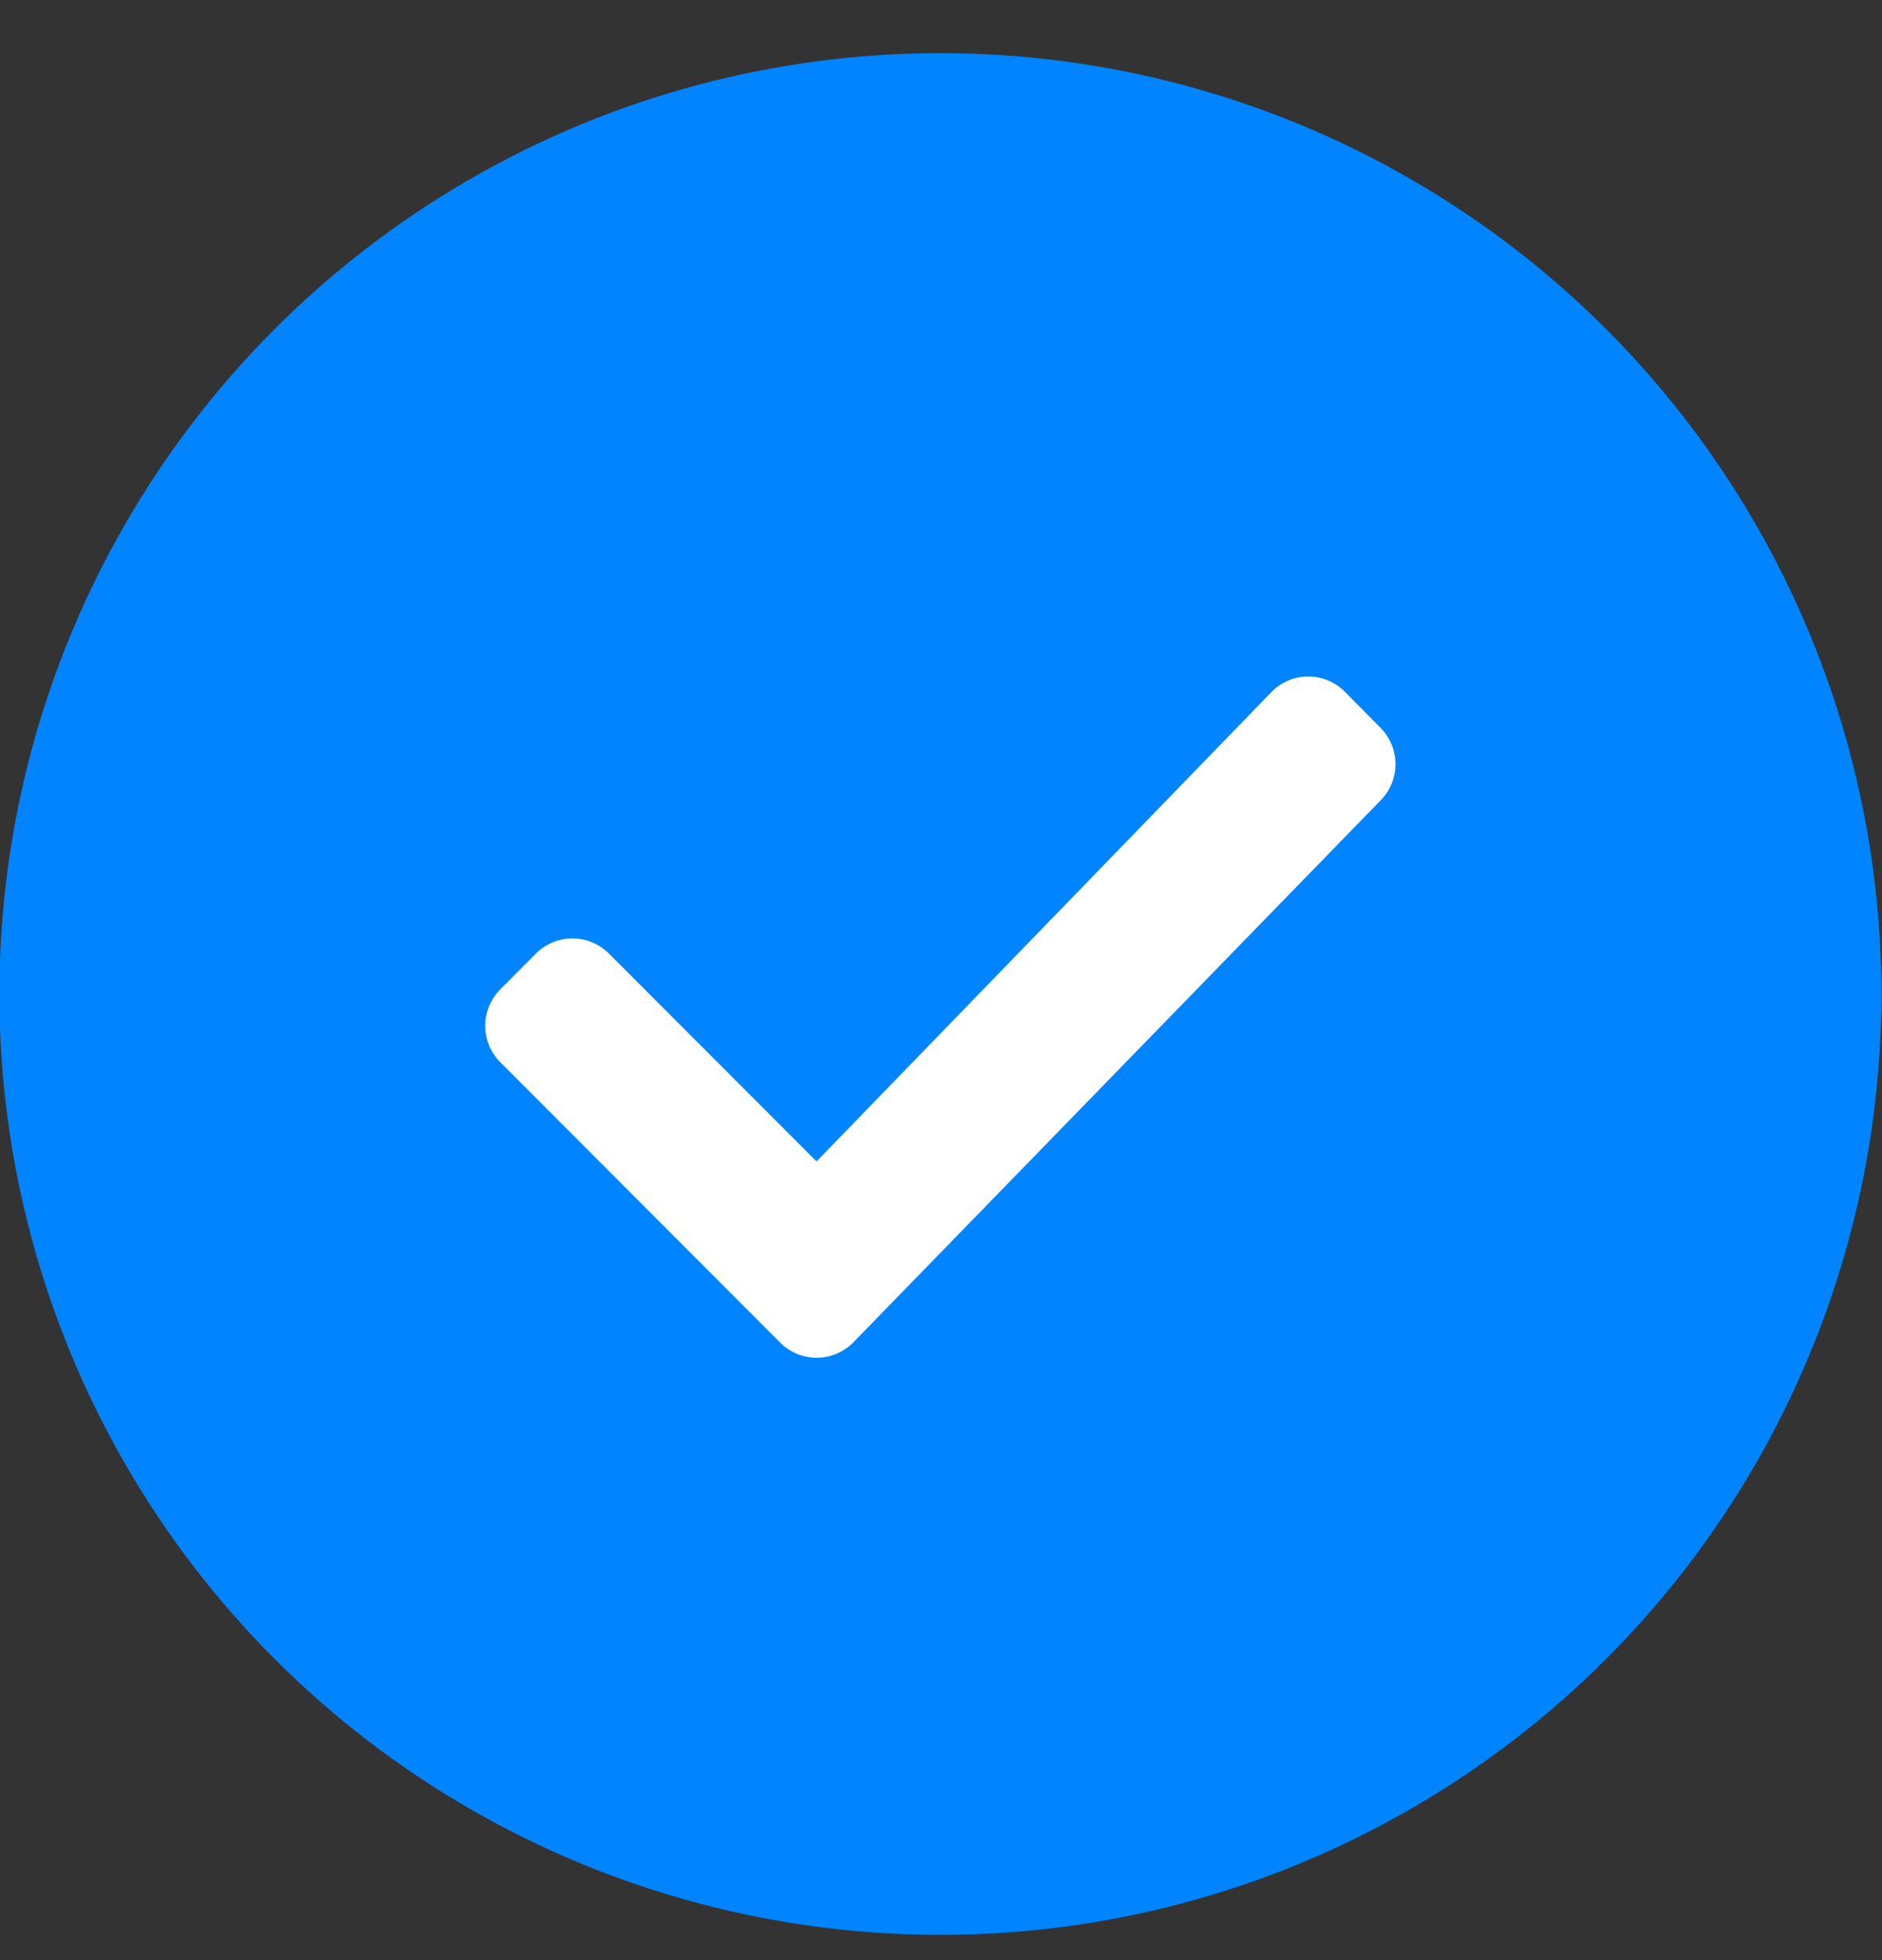
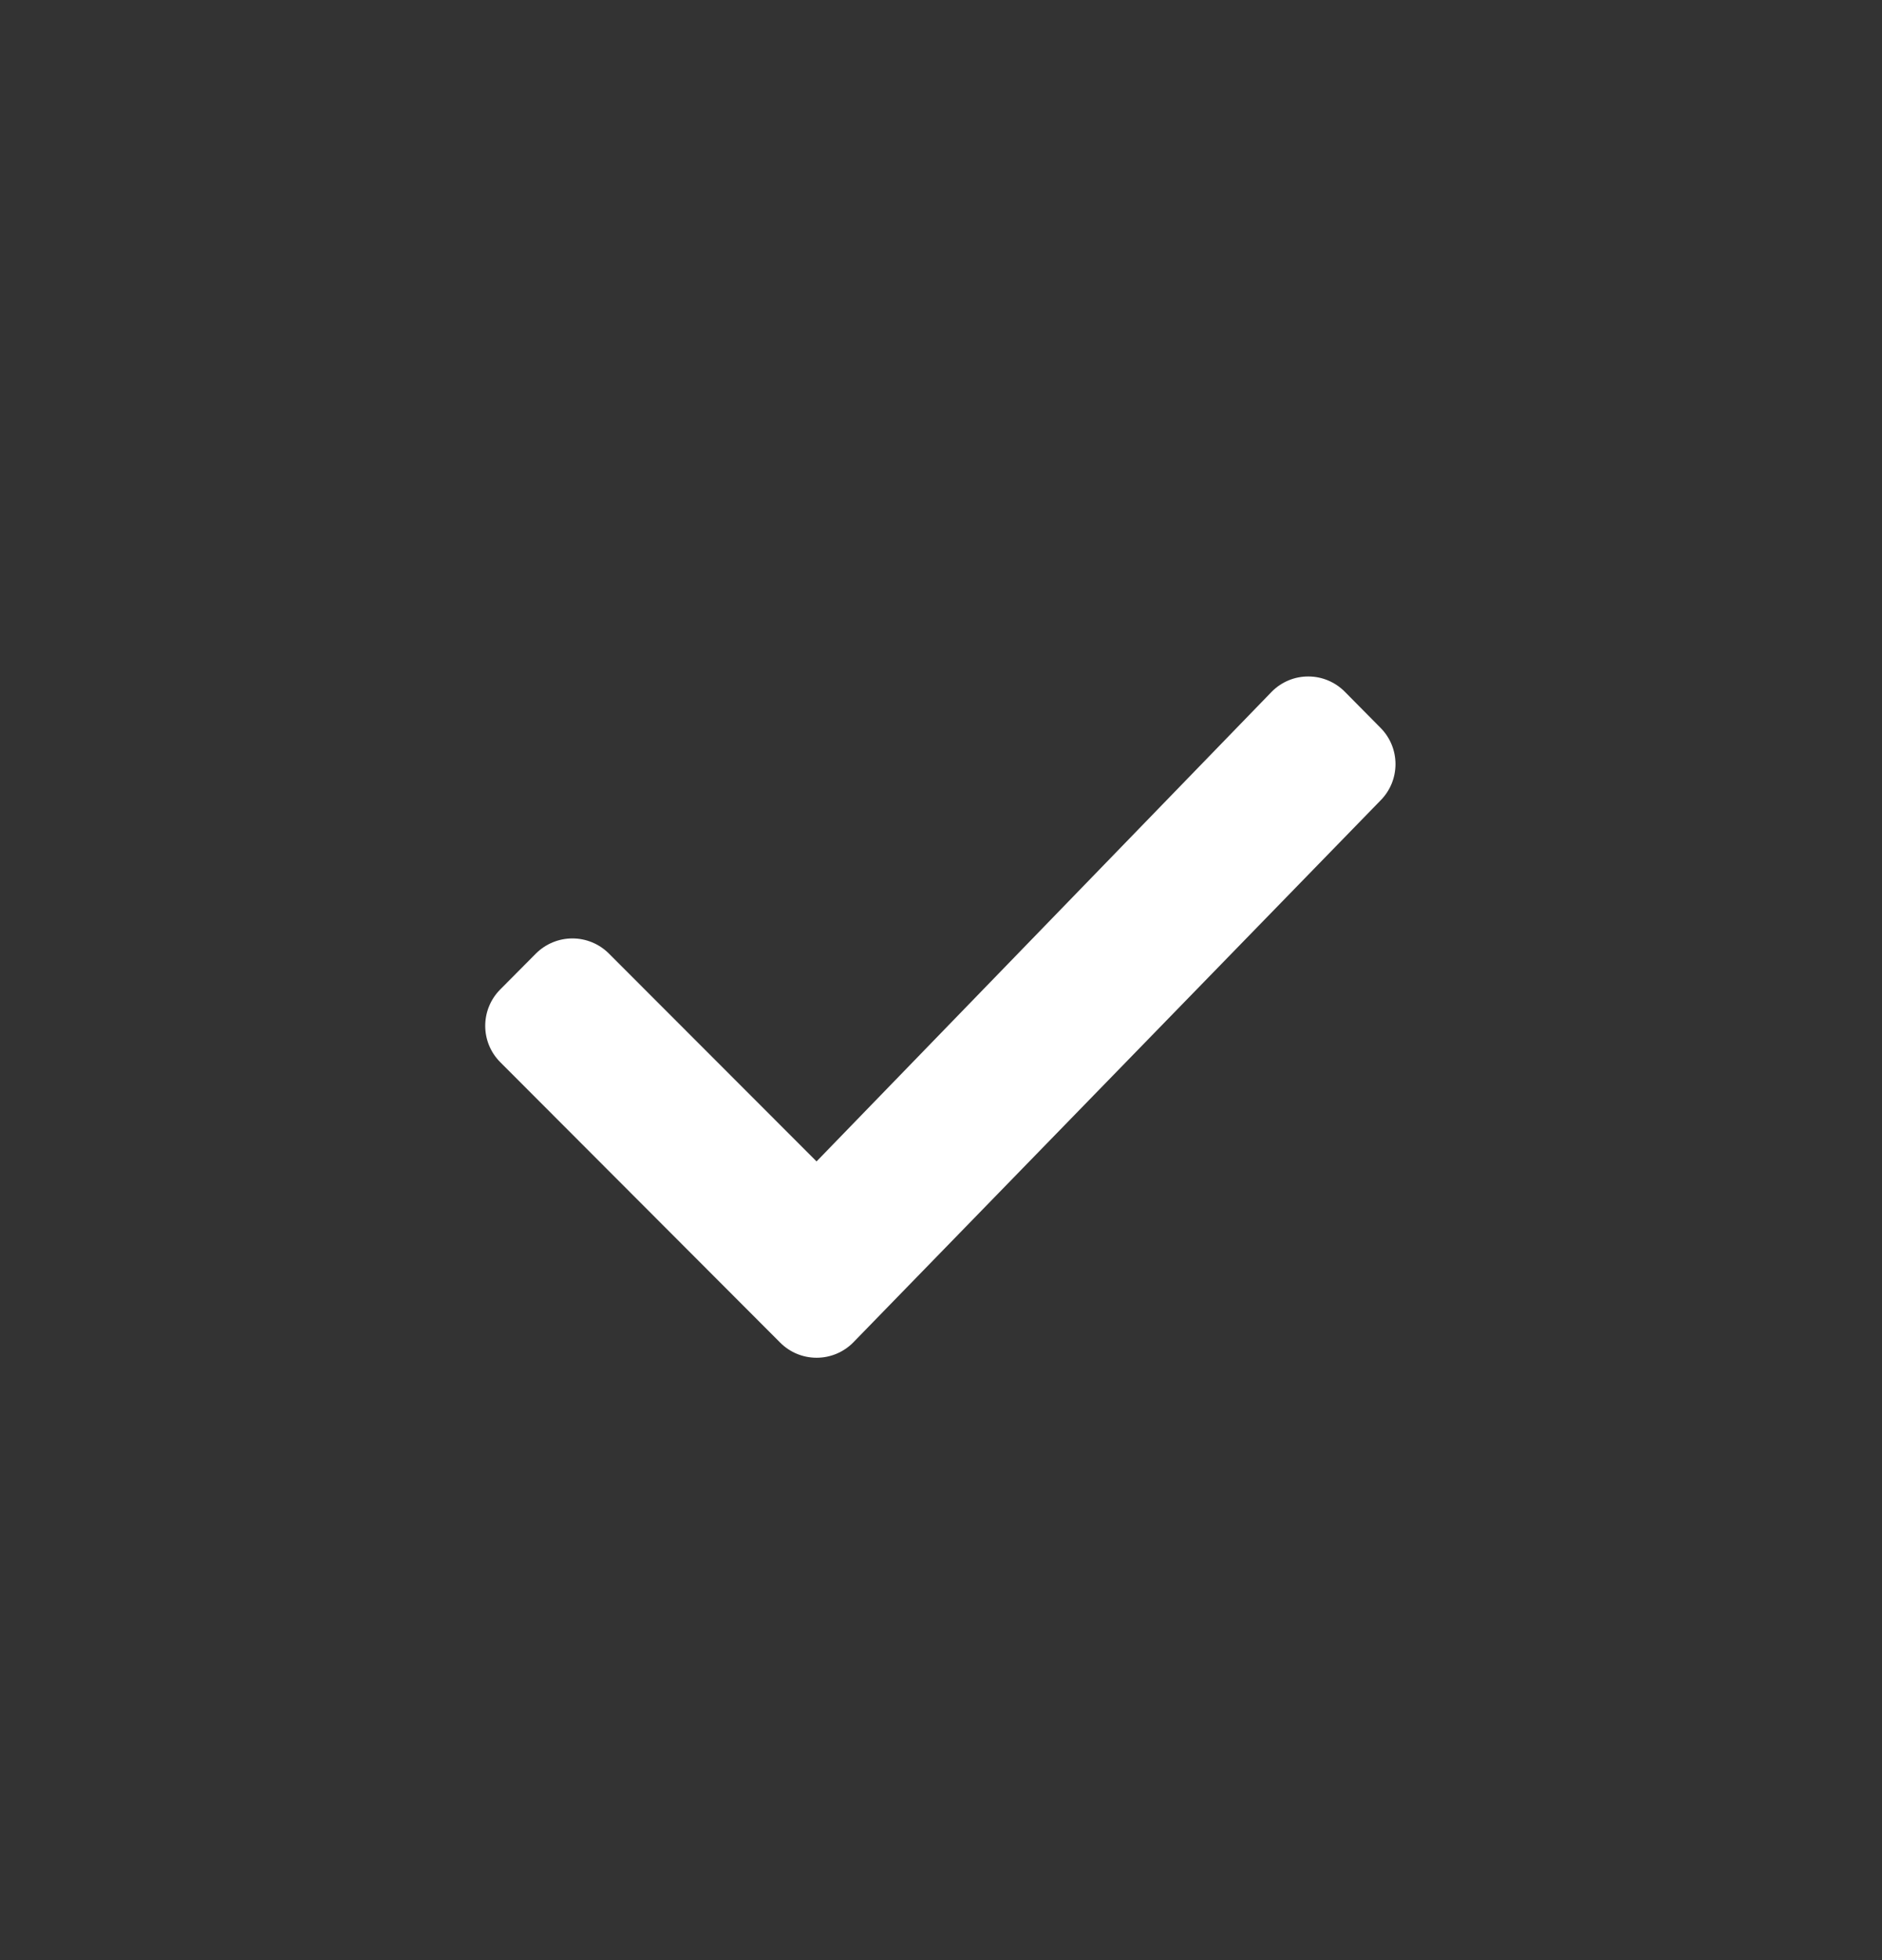
<svg xmlns="http://www.w3.org/2000/svg" width="24" height="25" viewBox="0 0 24 25" fill="none">
  <rect x="0" y="0" width="24" height="25" fill="#333333" stroke="none" />
-   <circle cx="11.992" cy="12.678" r="12" fill="#0184FF" />
  <path fill-rule="evenodd" clip-rule="evenodd" d="M16.685 8.628C16.86 8.628 17.027 8.699 17.15 8.823L17.606 9.284C17.86 9.541 17.859 9.954 17.604 10.21L10.878 17.125C10.755 17.248 10.588 17.317 10.414 17.317C10.239 17.317 10.072 17.248 9.949 17.124L6.379 13.547C6.124 13.291 6.124 12.877 6.379 12.62L6.834 12.162C6.957 12.039 7.125 11.969 7.299 11.969C7.474 11.969 7.641 12.038 7.764 12.161L10.413 14.813L16.219 8.821C16.342 8.697 16.51 8.627 16.685 8.628Z" fill="white" />
</svg>